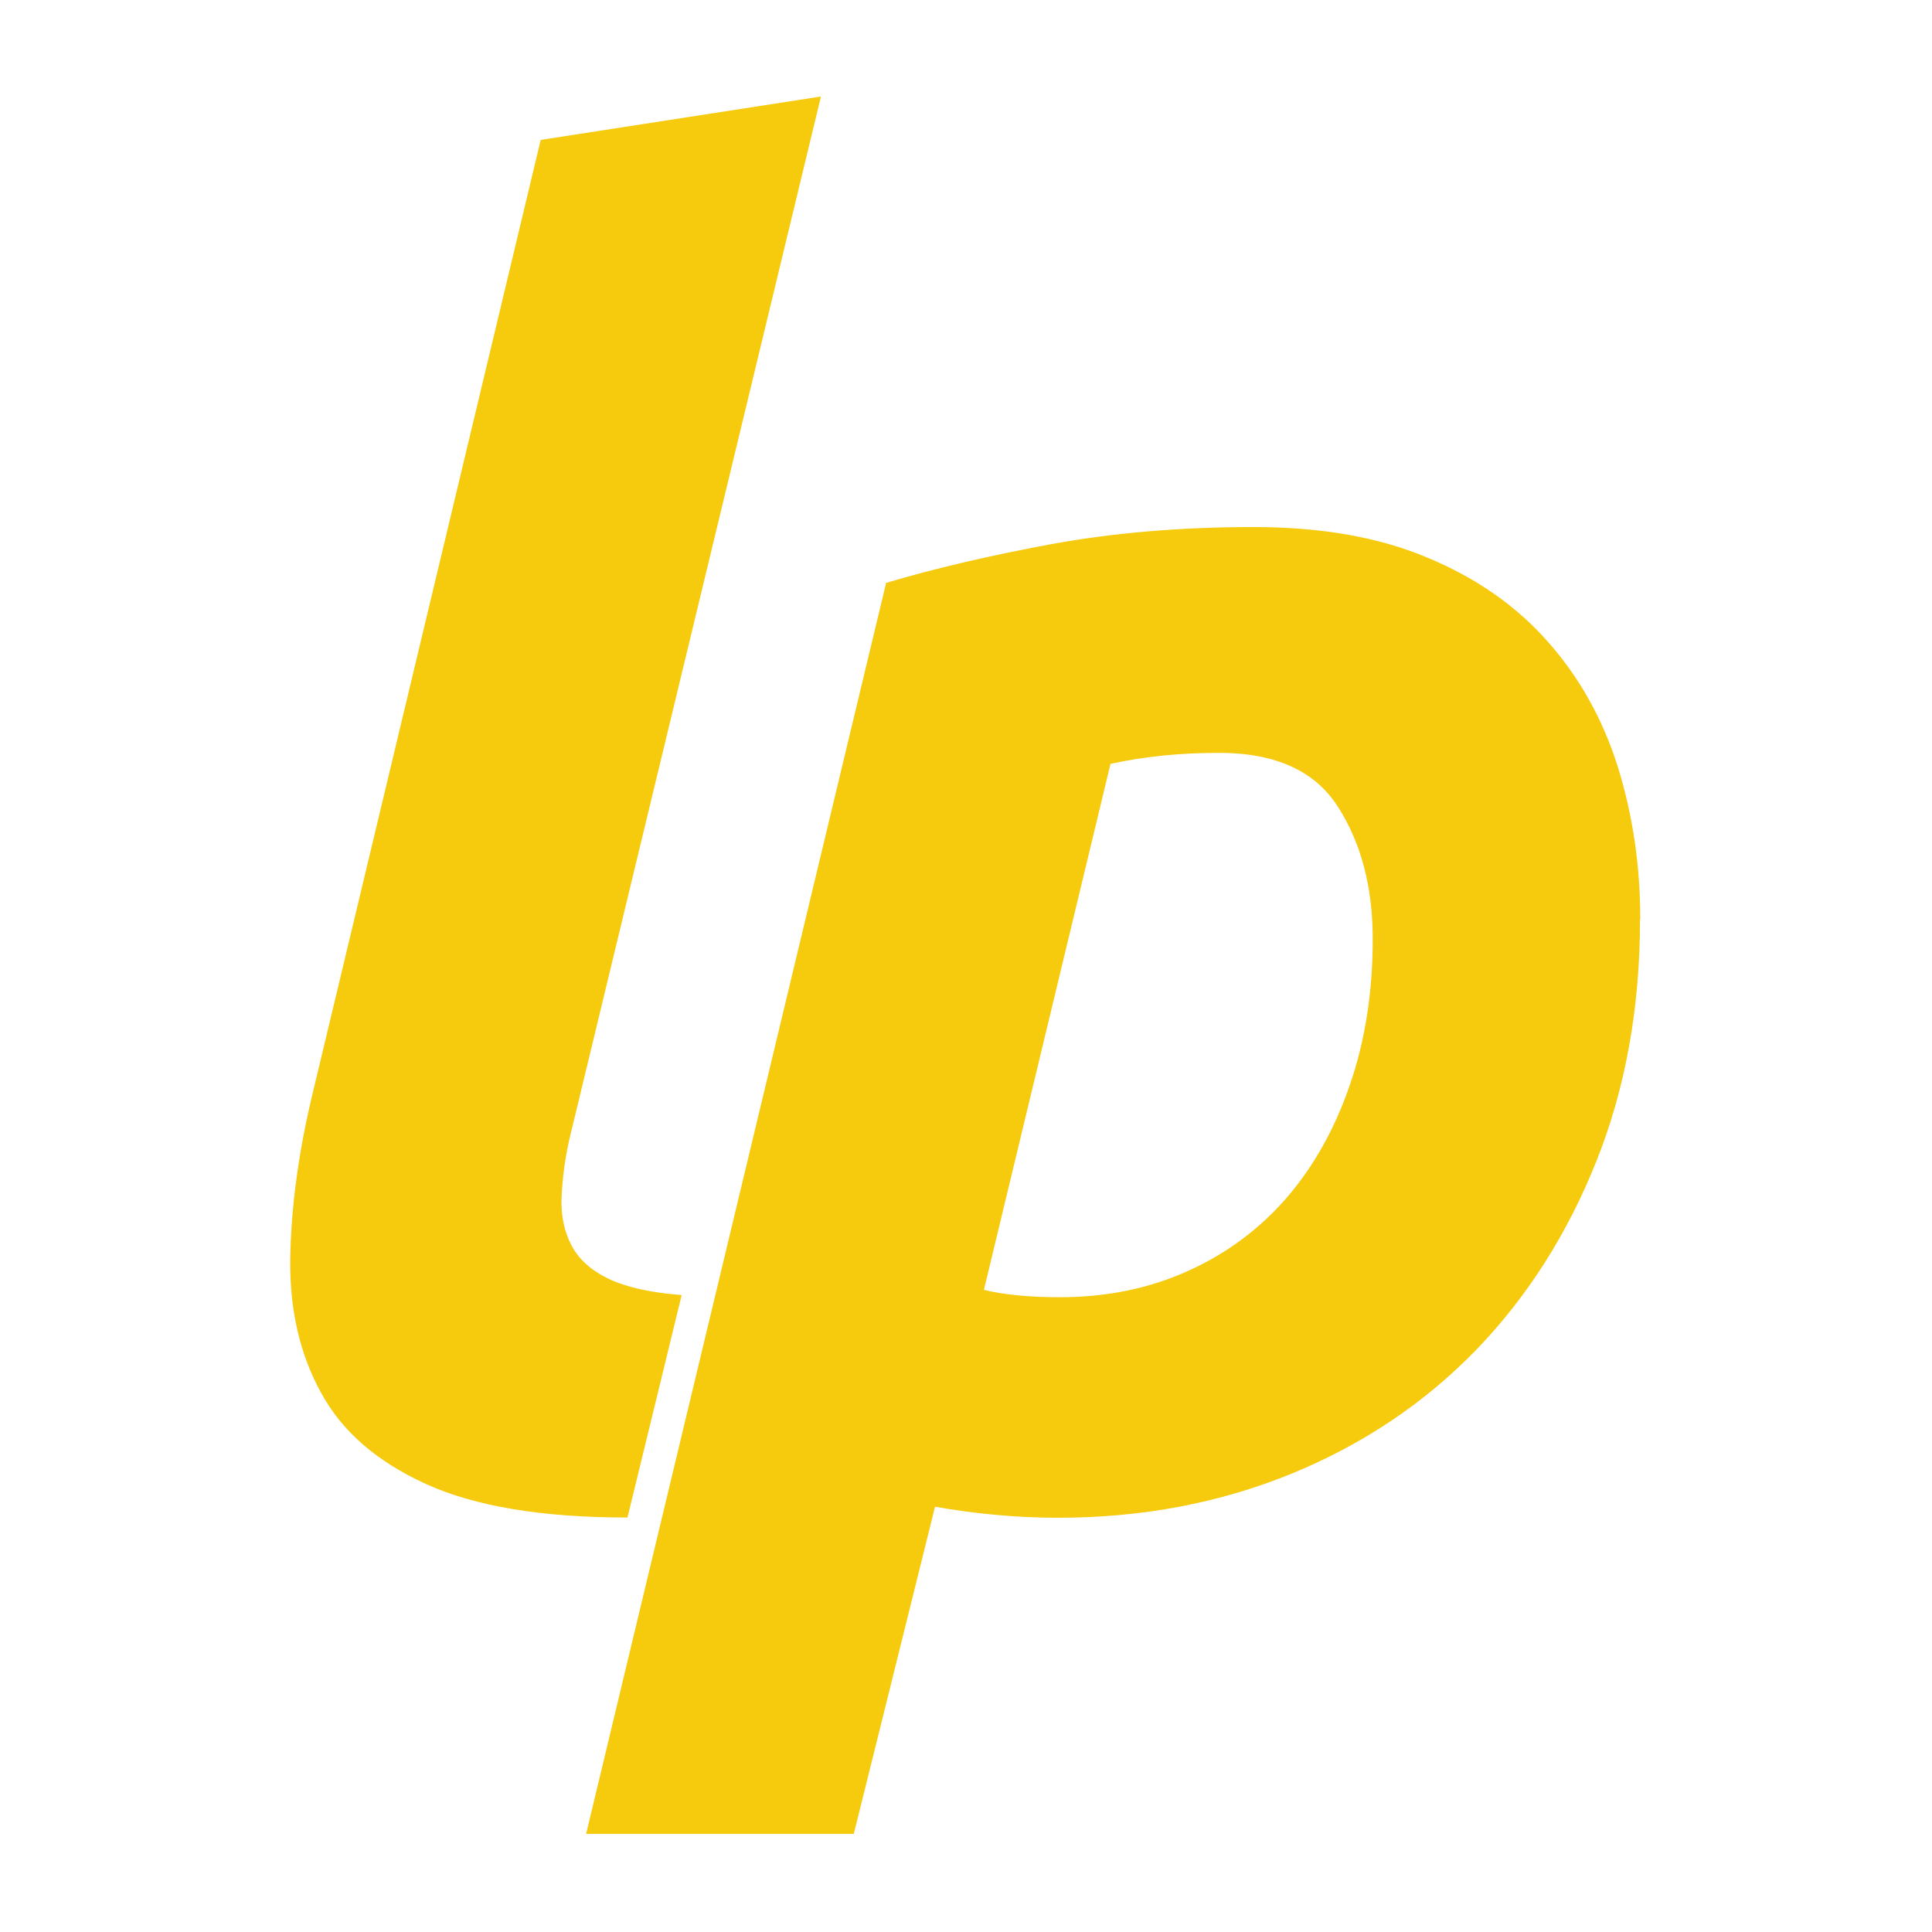
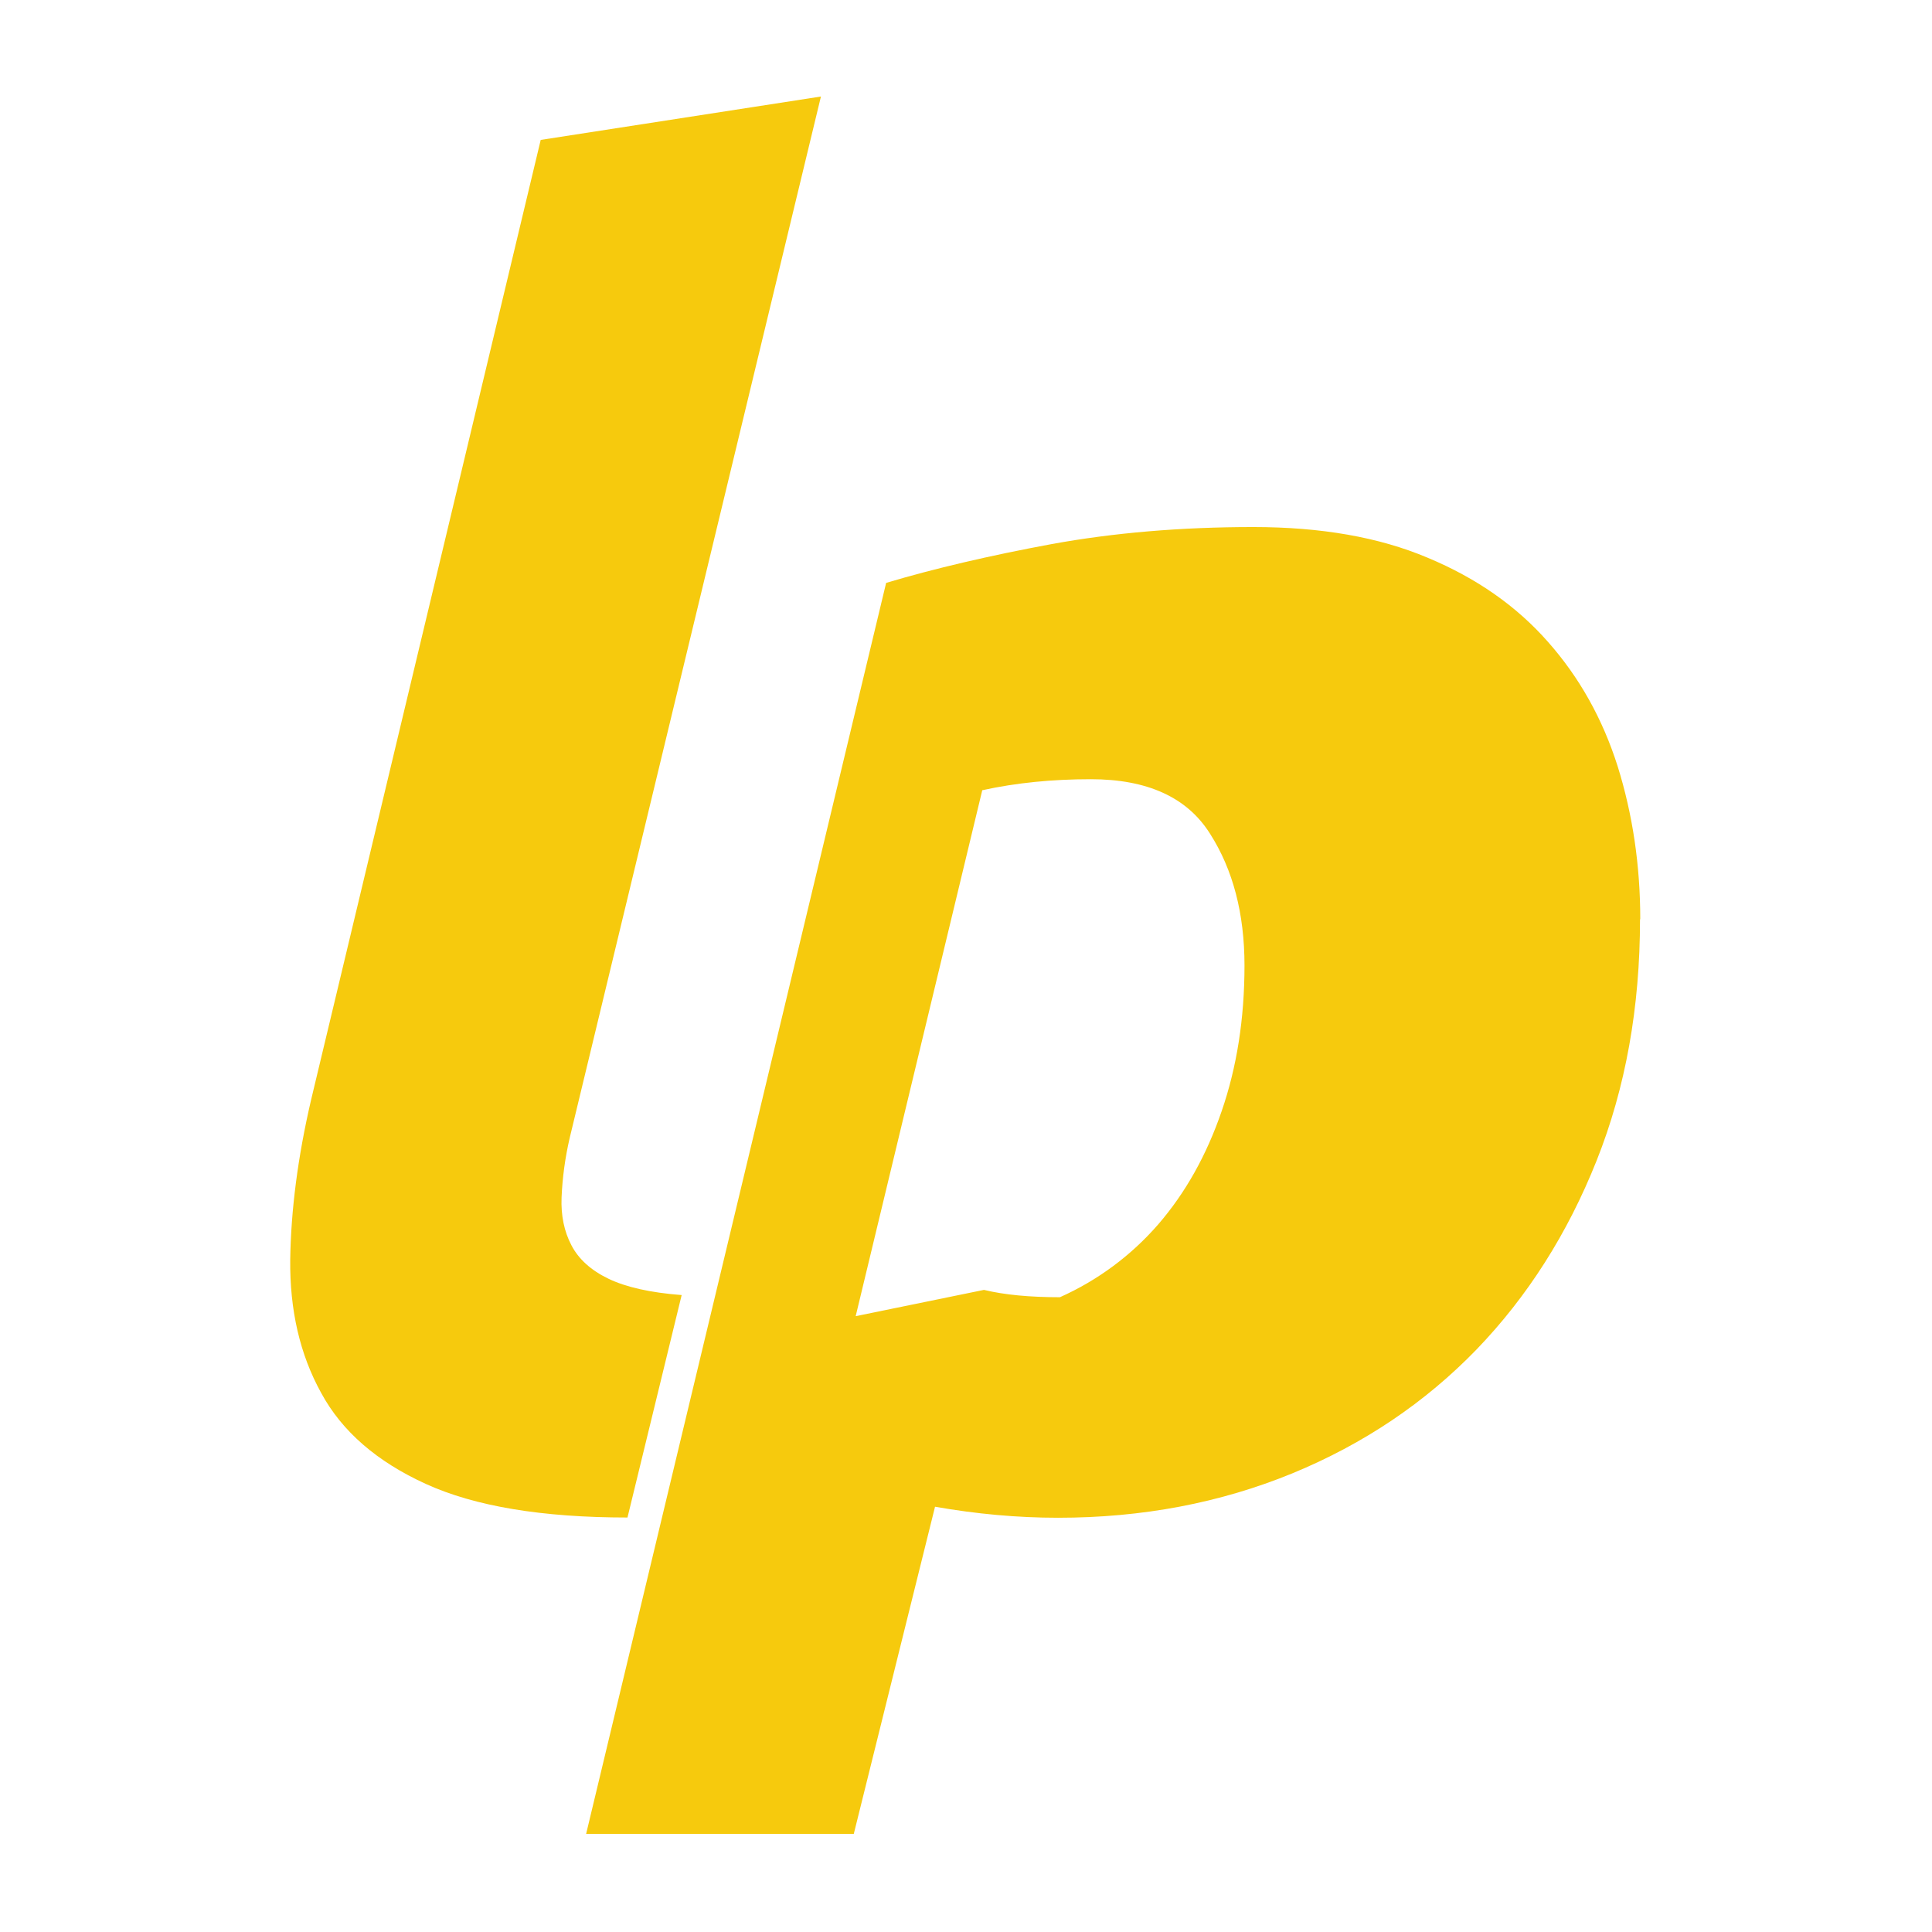
<svg xmlns="http://www.w3.org/2000/svg" width="100%" height="100%" viewBox="0 0 417 417" version="1.1" xml:space="preserve" style="fill-rule:evenodd;clip-rule:evenodd;stroke-linejoin:round;stroke-miterlimit:2;">
-   <path d="M135.436,327.539c-18.471,-0 -32.958,-2.432 -43.512,-7.244c-10.555,-4.811 -18.109,-11.33 -22.61,-19.66c-4.605,-8.33 -6.778,-17.902 -6.674,-28.715c0.155,-10.762 1.655,-22.299 4.501,-34.51l49.565,-207.212l60.483,-9.365l-54.222,224.752c-0.984,4.231 -1.573,8.543 -1.759,12.883c-0.156,3.88 0.569,7.347 2.121,10.296c1.552,3.001 4.242,5.432 8.019,7.243c3.777,1.811 9.003,3.001 15.781,3.518l-11.693,48.014m218.543,-129.139c-0,18.988 -3.105,36.372 -9.365,52.1c-6.26,15.729 -14.901,29.336 -25.921,40.77c-11.072,11.434 -24.317,20.385 -39.787,26.749c-15.521,6.364 -32.336,9.571 -50.548,9.571c-8.847,0 -17.695,-0.827 -26.542,-2.38l-17.539,70.623l-57.771,0l64.755,-270.022c10.4,-3.105 22.351,-5.899 35.752,-8.382c13.348,-2.432 27.887,-3.673 43.512,-3.673c14.538,-0 27.111,2.173 37.613,6.622c10.555,4.398 19.195,10.451 25.973,18.16c6.778,7.658 11.797,16.608 15.056,26.904c3.208,10.296 4.863,21.265 4.863,32.958m-141.654,80.008c4.392,1.066 9.877,1.583 16.396,1.583c10.14,0 19.35,-1.914 27.68,-5.691c8.157,-3.641 15.416,-9.028 21.264,-15.78c5.847,-6.778 10.4,-14.901 13.659,-24.421c3.26,-9.468 4.915,-19.919 4.915,-31.405c0,-11.176 -2.483,-20.696 -7.45,-28.456c-4.915,-7.813 -13.504,-11.745 -25.714,-11.745c-8.33,0 -16.142,0.776 -23.437,2.38l-27.318,113.514" style="fill:#f6ca0d;fill-rule:nonzero;" />
+   <path d="M135.436,327.539c-18.471,-0 -32.958,-2.432 -43.512,-7.244c-10.555,-4.811 -18.109,-11.33 -22.61,-19.66c-4.605,-8.33 -6.778,-17.902 -6.674,-28.715c0.155,-10.762 1.655,-22.299 4.501,-34.51l49.565,-207.212l60.483,-9.365l-54.222,224.752c-0.984,4.231 -1.573,8.543 -1.759,12.883c-0.156,3.88 0.569,7.347 2.121,10.296c1.552,3.001 4.242,5.432 8.019,7.243c3.777,1.811 9.003,3.001 15.781,3.518l-11.693,48.014m218.543,-129.139c-0,18.988 -3.105,36.372 -9.365,52.1c-6.26,15.729 -14.901,29.336 -25.921,40.77c-11.072,11.434 -24.317,20.385 -39.787,26.749c-15.521,6.364 -32.336,9.571 -50.548,9.571c-8.847,0 -17.695,-0.827 -26.542,-2.38l-17.539,70.623l-57.771,0l64.755,-270.022c10.4,-3.105 22.351,-5.899 35.752,-8.382c13.348,-2.432 27.887,-3.673 43.512,-3.673c14.538,-0 27.111,2.173 37.613,6.622c10.555,4.398 19.195,10.451 25.973,18.16c6.778,7.658 11.797,16.608 15.056,26.904c3.208,10.296 4.863,21.265 4.863,32.958m-141.654,80.008c4.392,1.066 9.877,1.583 16.396,1.583c8.157,-3.641 15.416,-9.028 21.264,-15.78c5.847,-6.778 10.4,-14.901 13.659,-24.421c3.26,-9.468 4.915,-19.919 4.915,-31.405c0,-11.176 -2.483,-20.696 -7.45,-28.456c-4.915,-7.813 -13.504,-11.745 -25.714,-11.745c-8.33,0 -16.142,0.776 -23.437,2.38l-27.318,113.514" style="fill:#f6ca0d;fill-rule:nonzero;" />
</svg>